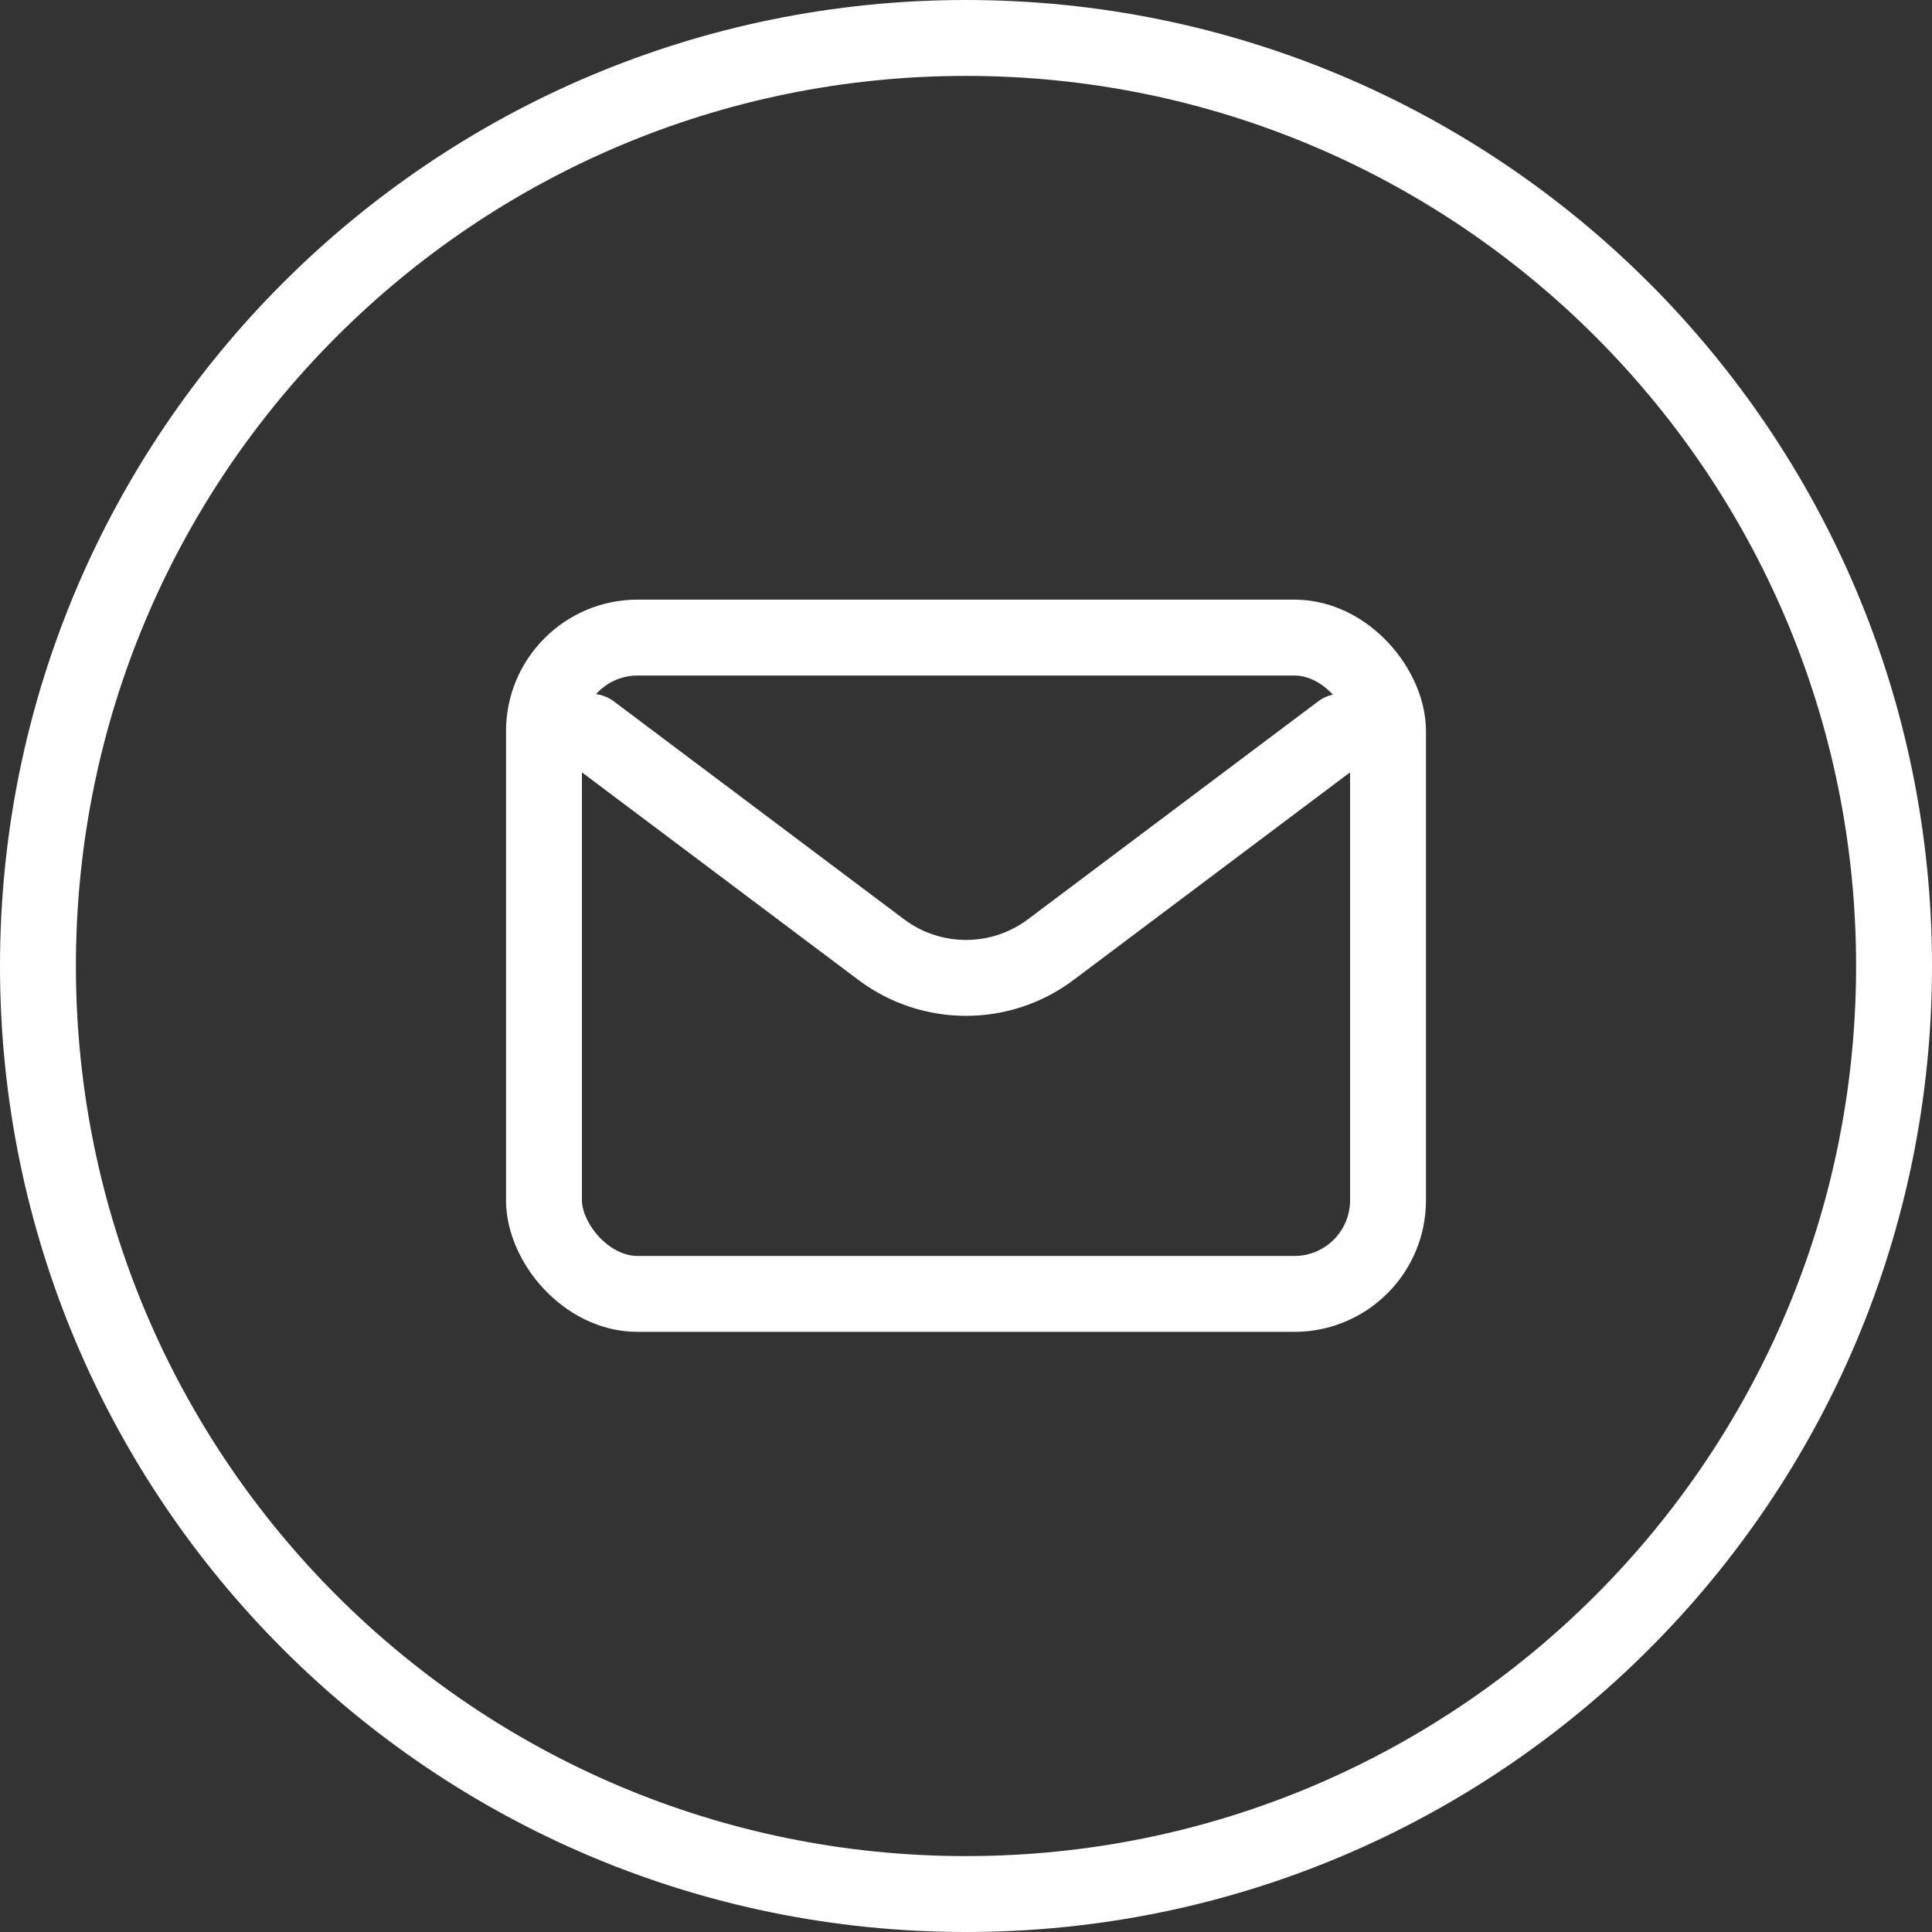
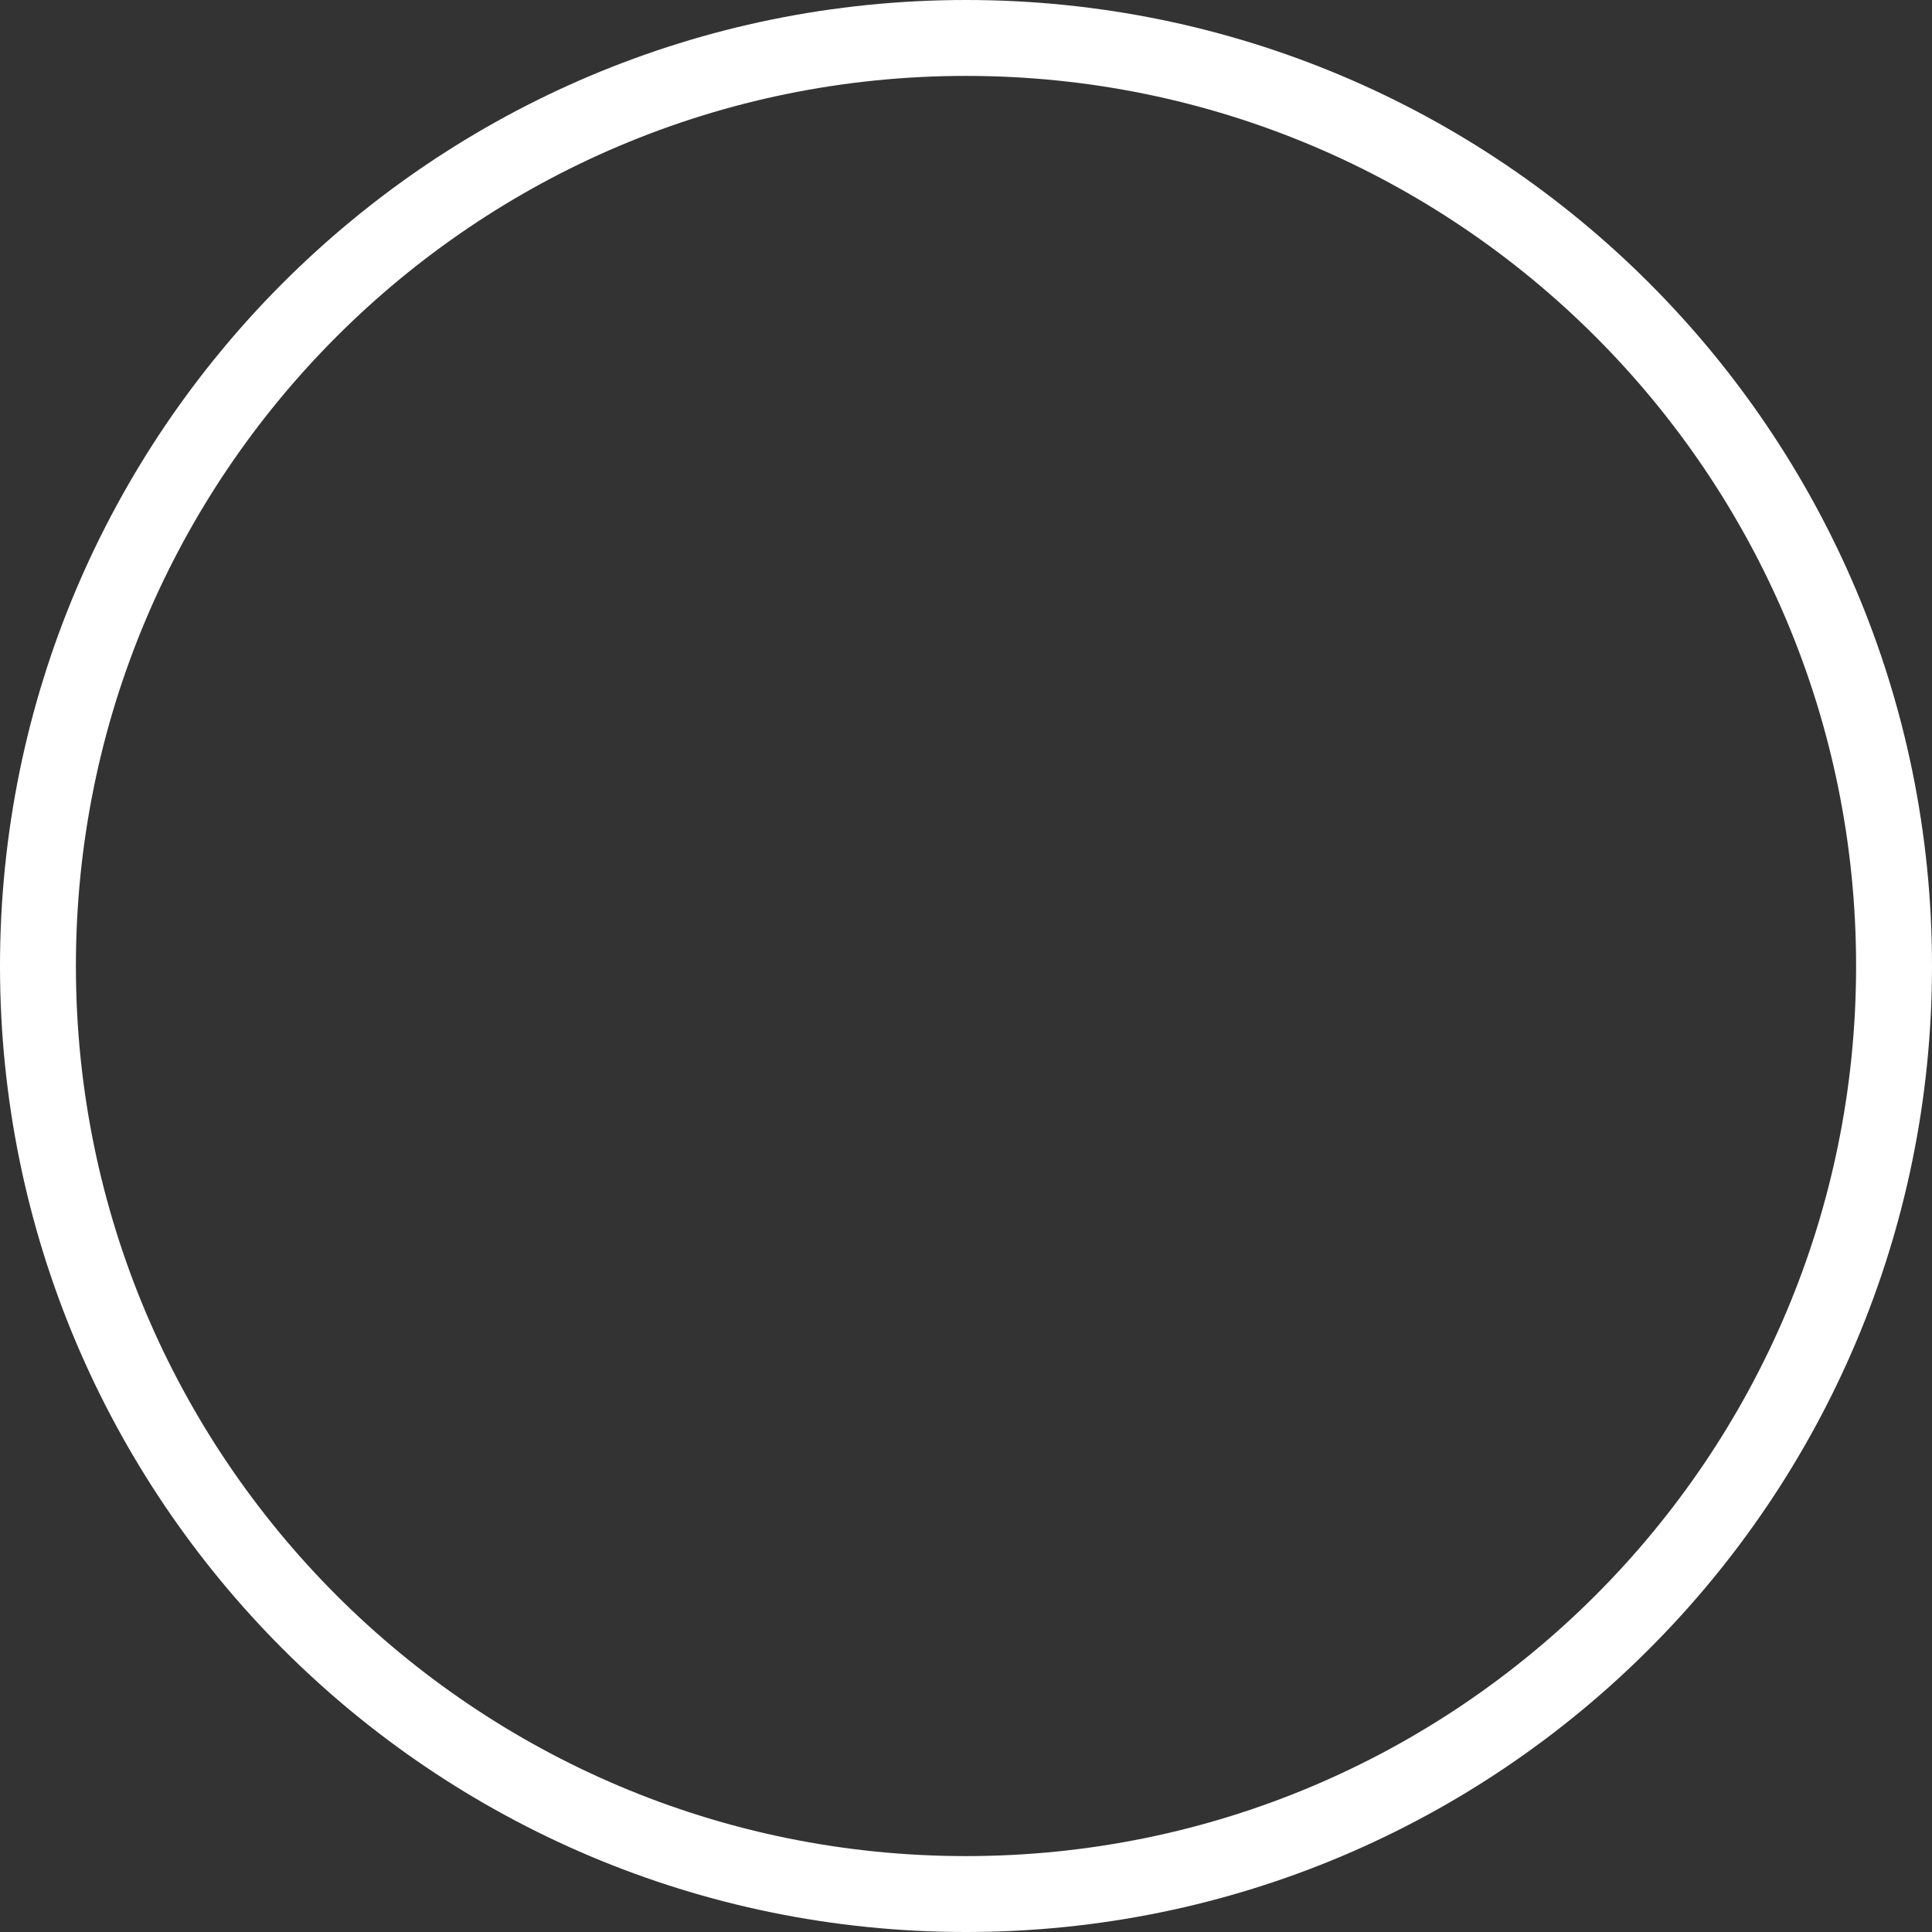
<svg xmlns="http://www.w3.org/2000/svg" id="Layer_2" viewBox="0 0 38.18 38.18">
  <rect x="0" y="0" width="38.18" height="38.18" fill="#333333" stroke="none" />
  <defs>
    <style>.cls-1{stroke-miterlimit:10;}.cls-1,.cls-2,.cls-3{fill:none;stroke:#fff;stroke-width:1.5px;}.cls-2{stroke-miterlimit:133.33;}.cls-2,.cls-3{stroke-linecap:round;}.cls-3{stroke-linejoin:round;}</style>
  </defs>
  <g id="Layer_2-2">
    <g id="Layer_1-2">
      <path class="cls-1" d="M19.09,37.43c10.13,0,18.34-8.21,18.34-18.34S29.22,.75,19.09,.75,.75,8.96,.75,19.09s8.21,18.34,18.34,18.34Z" />
    </g>
-     <path class="cls-3" d="M11.68,14.46l5.74,4.31c.99,.74,2.35,.74,3.34,0l5.74-4.31" />
-     <rect class="cls-2" x="10.75" y="12.6" width="16.68" height="12.97" rx="1.85" ry="1.85" />
  </g>
</svg>